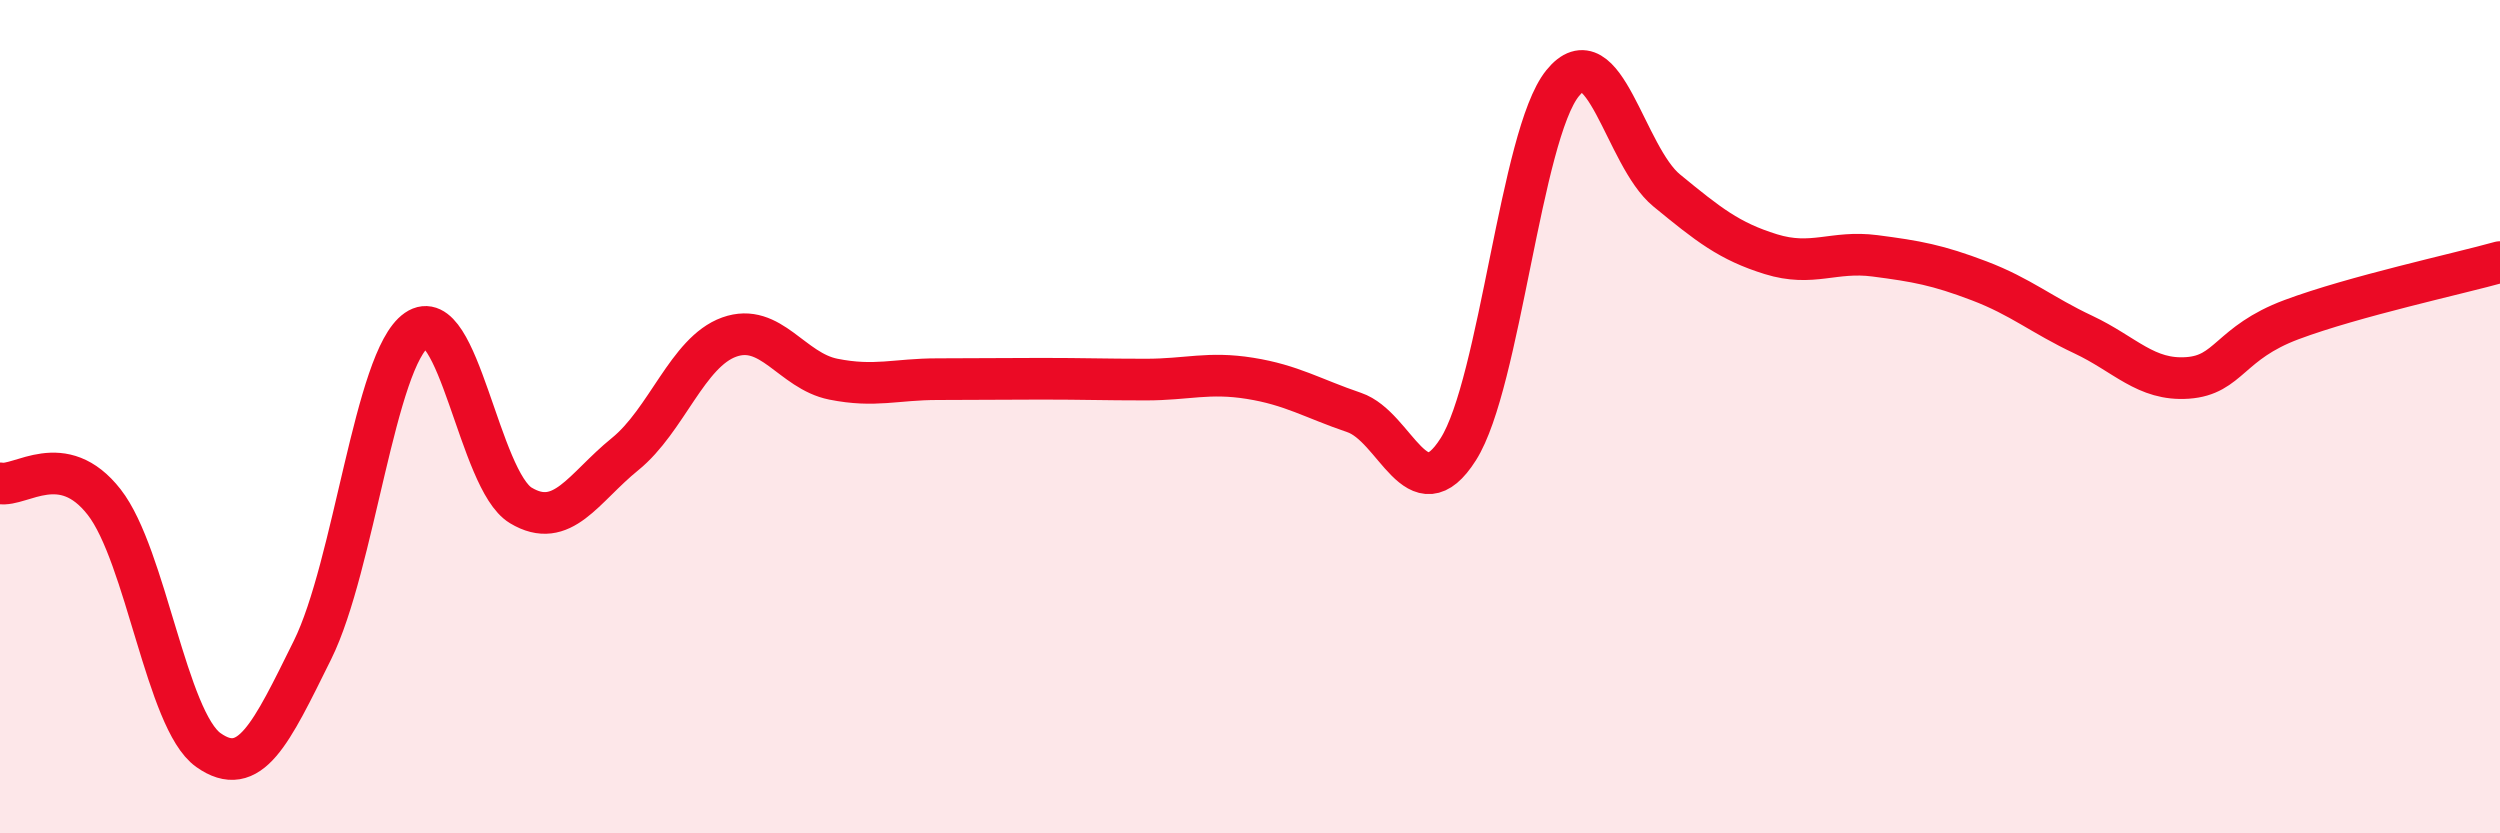
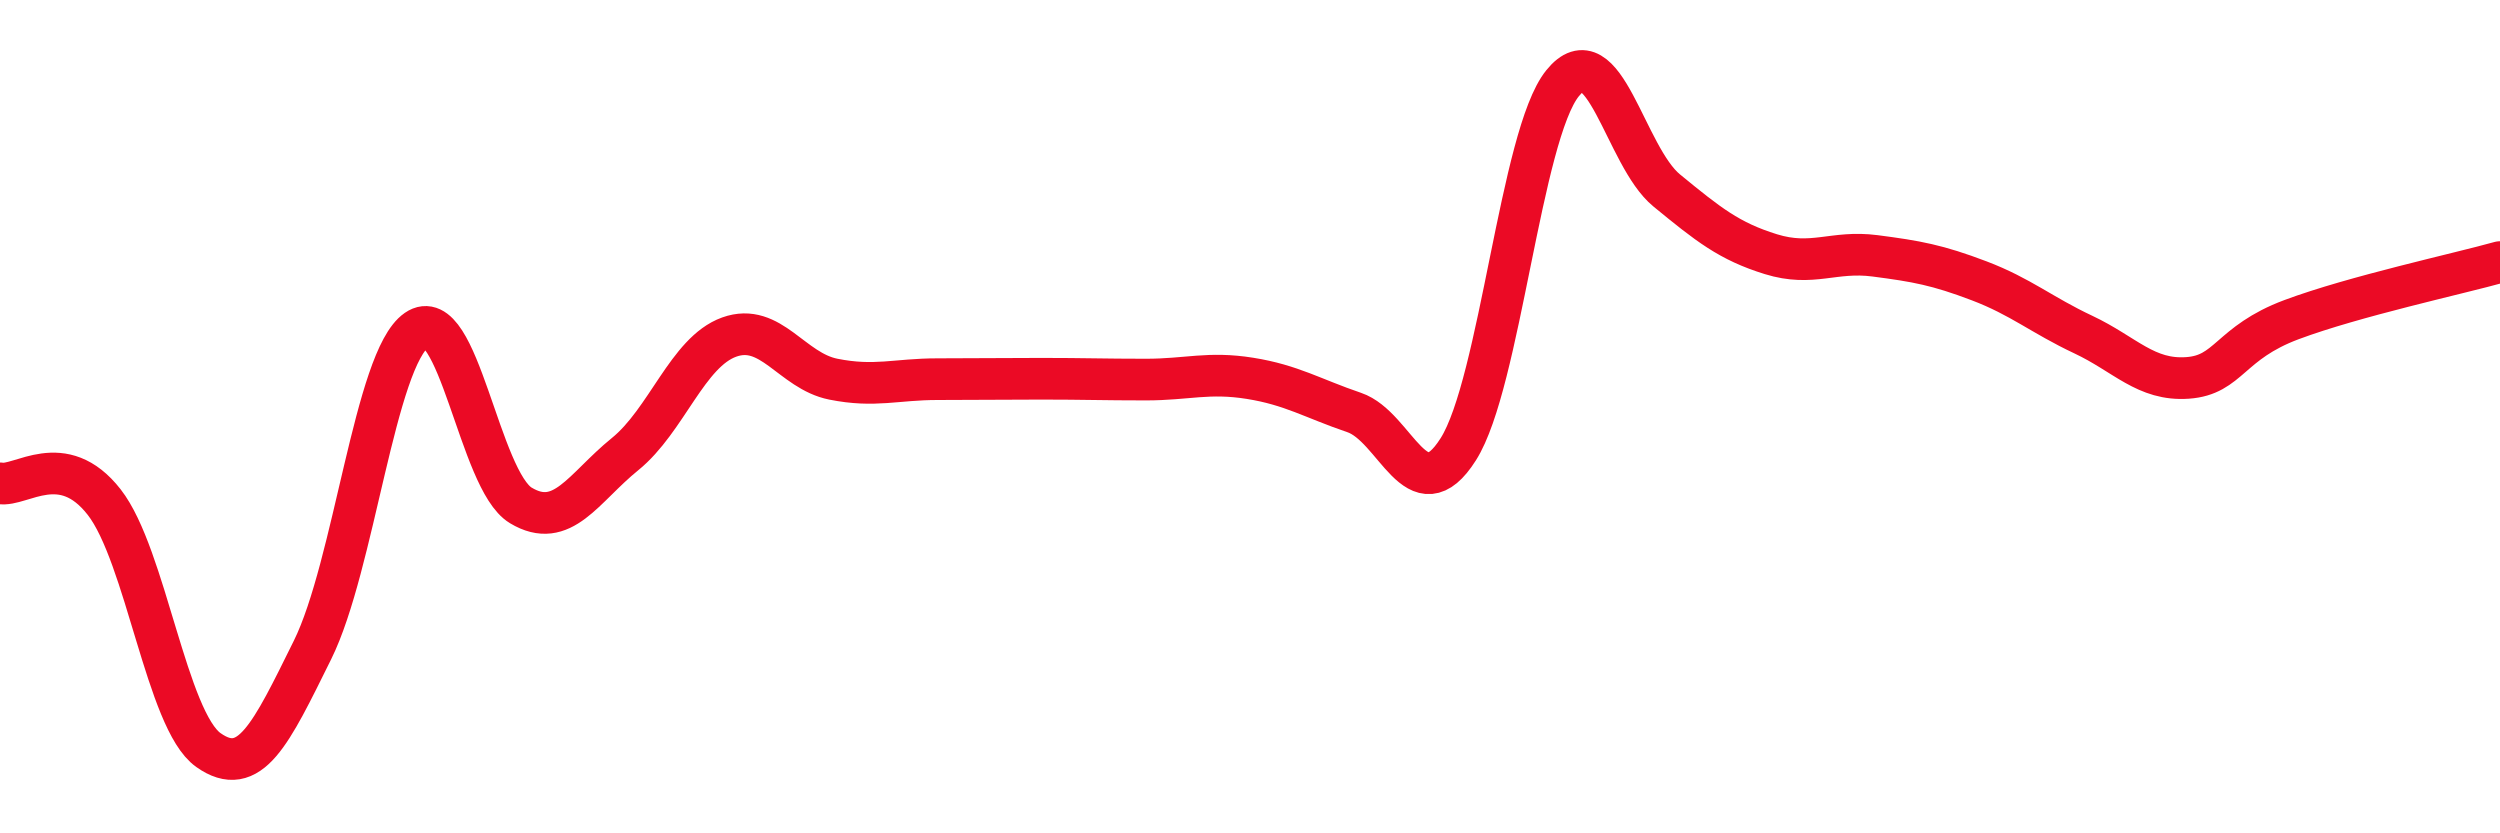
<svg xmlns="http://www.w3.org/2000/svg" width="60" height="20" viewBox="0 0 60 20">
-   <path d="M 0,11.6 C 0.5,11.69 1.5,10.77 2.5,12.05 C 3.5,13.33 4,17.29 5,18 C 6,18.71 6.5,17.62 7.5,15.6 C 8.5,13.58 9,8.61 10,7.92 C 11,7.23 11.5,11.53 12.5,12.13 C 13.5,12.73 14,11.71 15,10.9 C 16,10.09 16.5,8.45 17.5,8.09 C 18.5,7.73 19,8.9 20,9.1 C 21,9.3 21.5,9.1 22.5,9.1 C 23.5,9.1 24,9.09 25,9.09 C 26,9.09 26.5,9.11 27.5,9.11 C 28.5,9.11 29,8.92 30,9.08 C 31,9.24 31.5,9.56 32.5,9.9 C 33.5,10.24 34,12.36 35,10.78 C 36,9.2 36.5,3.24 37.5,2 C 38.5,0.76 39,3.75 40,4.57 C 41,5.39 41.5,5.79 42.5,6.1 C 43.5,6.41 44,6.01 45,6.14 C 46,6.27 46.5,6.36 47.5,6.74 C 48.5,7.12 49,7.56 50,8.03 C 51,8.5 51.5,9.14 52.5,9.07 C 53.5,9 53.5,8.23 55,7.67 C 56.5,7.11 59,6.57 60,6.29L60 20L0 20Z" fill="#EB0A25" opacity="0.1" stroke-linecap="round" stroke-linejoin="round" />
  <path d="M 0,11.6 C 0.5,11.69 1.5,10.77 2.5,12.05 C 3.5,13.33 4,17.29 5,18 C 6,18.71 6.5,17.62 7.5,15.6 C 8.5,13.58 9,8.61 10,7.92 C 11,7.23 11.5,11.53 12.5,12.13 C 13.5,12.73 14,11.71 15,10.9 C 16,10.09 16.5,8.45 17.5,8.09 C 18.5,7.73 19,8.9 20,9.1 C 21,9.3 21.5,9.1 22.5,9.1 C 23.5,9.1 24,9.09 25,9.09 C 26,9.09 26.5,9.11 27.5,9.11 C 28.5,9.11 29,8.92 30,9.08 C 31,9.24 31.5,9.56 32.5,9.9 C 33.5,10.24 34,12.36 35,10.78 C 36,9.2 36.5,3.24 37.5,2 C 38.5,0.76 39,3.75 40,4.57 C 41,5.39 41.5,5.79 42.5,6.1 C 43.5,6.41 44,6.01 45,6.14 C 46,6.27 46.5,6.36 47.5,6.74 C 48.5,7.12 49,7.56 50,8.03 C 51,8.5 51.5,9.14 52.5,9.07 C 53.5,9 53.5,8.23 55,7.67 C 56.5,7.11 59,6.57 60,6.29" stroke="#EB0A25" stroke-width="1" fill="none" stroke-linecap="round" stroke-linejoin="round" />
</svg>